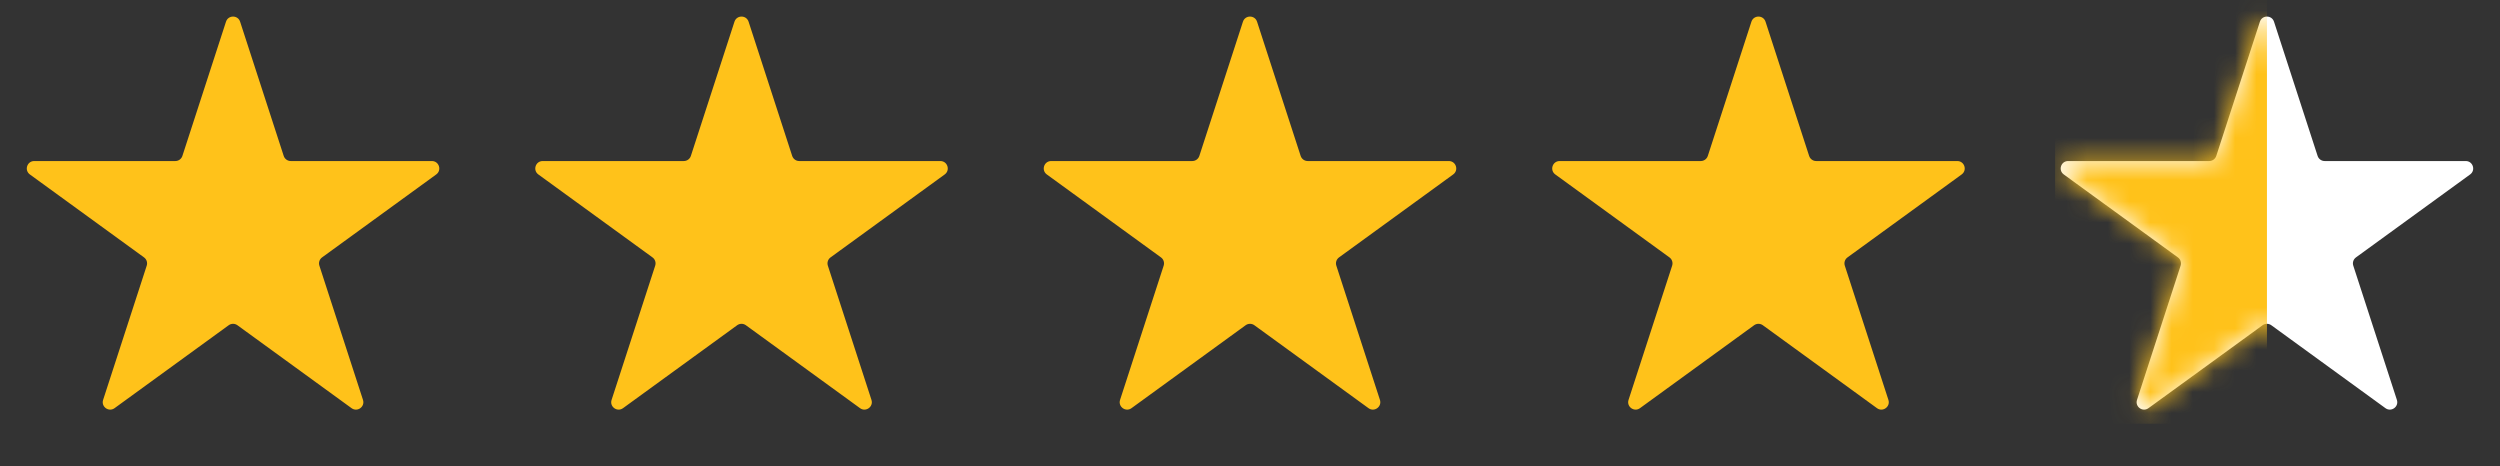
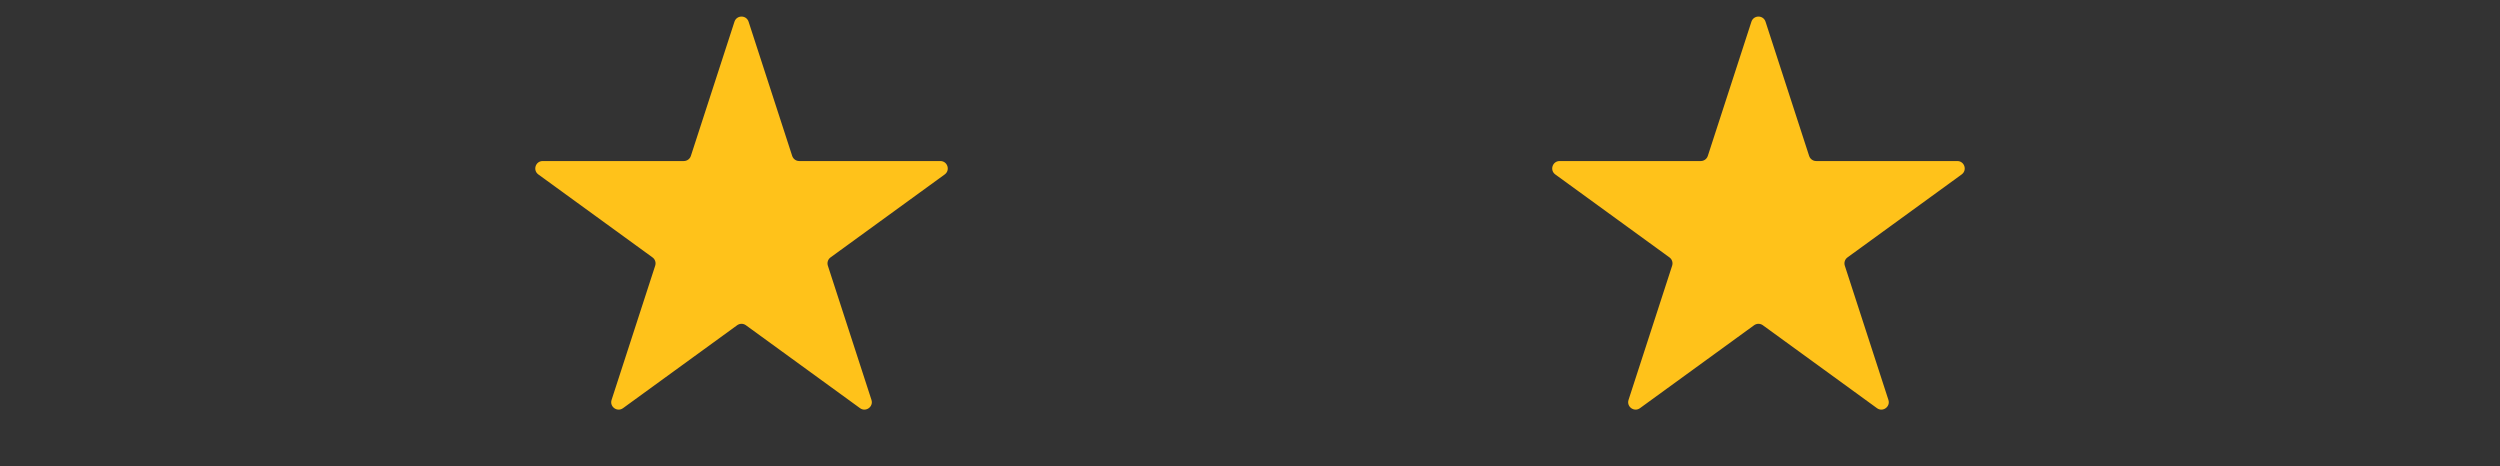
<svg xmlns="http://www.w3.org/2000/svg" width="118" height="22" viewBox="0 0 118 22" fill="none">
  <rect x="0" y="0" width="118" height="22" fill="#333333" stroke="none" />
  <g id="Group 427318429">
-     <path id="Star 5" d="M106.667 1.024C106.772 0.702 107.228 0.702 107.333 1.024L109.391 7.359C109.438 7.503 109.572 7.601 109.724 7.601H116.384C116.723 7.601 116.864 8.035 116.59 8.234L111.202 12.149C111.079 12.238 111.028 12.396 111.075 12.54L113.133 18.875C113.238 19.197 112.868 19.465 112.594 19.266L107.206 15.351C107.083 15.262 106.917 15.262 106.794 15.351L101.406 19.266C101.132 19.465 100.762 19.197 100.867 18.875L102.925 12.54C102.972 12.396 102.921 12.238 102.798 12.149L97.41 8.234C97.135 8.035 97.276 7.601 97.616 7.601H104.276C104.428 7.601 104.562 7.503 104.609 7.359L106.667 1.024Z" fill="white" />
    <g id="Group 427318428">
-       <path id="Star 1" d="M10.667 1.024C10.772 0.702 11.228 0.702 11.333 1.024L13.391 7.359C13.438 7.503 13.572 7.601 13.724 7.601H20.384C20.724 7.601 20.864 8.035 20.59 8.234L15.202 12.149C15.079 12.238 15.028 12.396 15.075 12.54L17.133 18.875C17.238 19.197 16.869 19.465 16.594 19.266L11.206 15.351C11.083 15.262 10.917 15.262 10.794 15.351L5.406 19.266C5.132 19.465 4.762 19.197 4.867 18.875L6.925 12.54C6.972 12.396 6.921 12.238 6.798 12.149L1.41 8.234C1.136 8.035 1.277 7.601 1.616 7.601H8.276C8.428 7.601 8.562 7.503 8.609 7.359L10.667 1.024Z" fill="#FFC21A" />
      <path id="Star 2" d="M34.667 1.024C34.772 0.702 35.228 0.702 35.333 1.024L37.391 7.359C37.438 7.503 37.572 7.601 37.724 7.601H44.384C44.724 7.601 44.864 8.035 44.59 8.234L39.202 12.149C39.079 12.238 39.028 12.396 39.075 12.54L41.133 18.875C41.237 19.197 40.868 19.465 40.594 19.266L35.206 15.351C35.083 15.262 34.917 15.262 34.794 15.351L29.406 19.266C29.131 19.465 28.762 19.197 28.867 18.875L30.925 12.54C30.972 12.396 30.921 12.238 30.798 12.149L25.41 8.234C25.136 8.035 25.276 7.601 25.616 7.601H32.276C32.428 7.601 32.562 7.503 32.609 7.359L34.667 1.024Z" fill="#FFC21A" />
-       <path id="Star 3" d="M58.667 1.024C58.772 0.702 59.228 0.702 59.333 1.024L61.391 7.359C61.438 7.503 61.572 7.601 61.724 7.601H68.384C68.724 7.601 68.865 8.035 68.59 8.234L63.202 12.149C63.079 12.238 63.028 12.396 63.075 12.54L65.133 18.875C65.237 19.197 64.868 19.465 64.594 19.266L59.206 15.351C59.083 15.262 58.917 15.262 58.794 15.351L53.406 19.266C53.132 19.465 52.763 19.197 52.867 18.875L54.925 12.54C54.972 12.396 54.921 12.238 54.798 12.149L49.41 8.234C49.136 8.035 49.276 7.601 49.616 7.601H56.276C56.428 7.601 56.562 7.503 56.609 7.359L58.667 1.024Z" fill="#FFC21A" />
      <path id="Star 4" d="M82.667 1.024C82.772 0.702 83.228 0.702 83.333 1.024L85.391 7.359C85.438 7.503 85.572 7.601 85.724 7.601H92.384C92.724 7.601 92.865 8.035 92.59 8.234L87.202 12.149C87.079 12.238 87.028 12.396 87.075 12.54L89.133 18.875C89.237 19.197 88.868 19.465 88.594 19.266L83.206 15.351C83.083 15.262 82.917 15.262 82.794 15.351L77.406 19.266C77.132 19.465 76.763 19.197 76.867 18.875L78.925 12.54C78.972 12.396 78.921 12.238 78.798 12.149L73.41 8.234C73.135 8.035 73.276 7.601 73.616 7.601H80.276C80.428 7.601 80.562 7.503 80.609 7.359L82.667 1.024Z" fill="#FFC21A" />
      <g id="Mask group">
        <mask id="mask0_1517_16299" style="mask-type:alpha" maskUnits="userSpaceOnUse" x="97" y="0" width="20" height="20">
          <path id="Star 6" d="M106.667 1.024C106.772 0.702 107.228 0.702 107.333 1.024L109.391 7.359C109.438 7.503 109.572 7.601 109.724 7.601H116.384C116.723 7.601 116.864 8.035 116.59 8.234L111.202 12.149C111.079 12.238 111.028 12.396 111.075 12.54L113.133 18.875C113.238 19.197 112.868 19.465 112.594 19.266L107.206 15.351C107.083 15.262 106.917 15.262 106.794 15.351L101.406 19.266C101.132 19.465 100.762 19.197 100.867 18.875L102.925 12.54C102.972 12.396 102.921 12.238 102.798 12.149L97.41 8.234C97.135 8.035 97.276 7.601 97.616 7.601H104.276C104.428 7.601 104.562 7.503 104.609 7.359L106.667 1.024Z" fill="black" />
        </mask>
        <g mask="url(#mask0_1517_16299)">
-           <rect id="Rectangle 1149" x="97" width="10" height="20" fill="#FFC21A" />
-         </g>
+           </g>
      </g>
    </g>
  </g>
</svg>